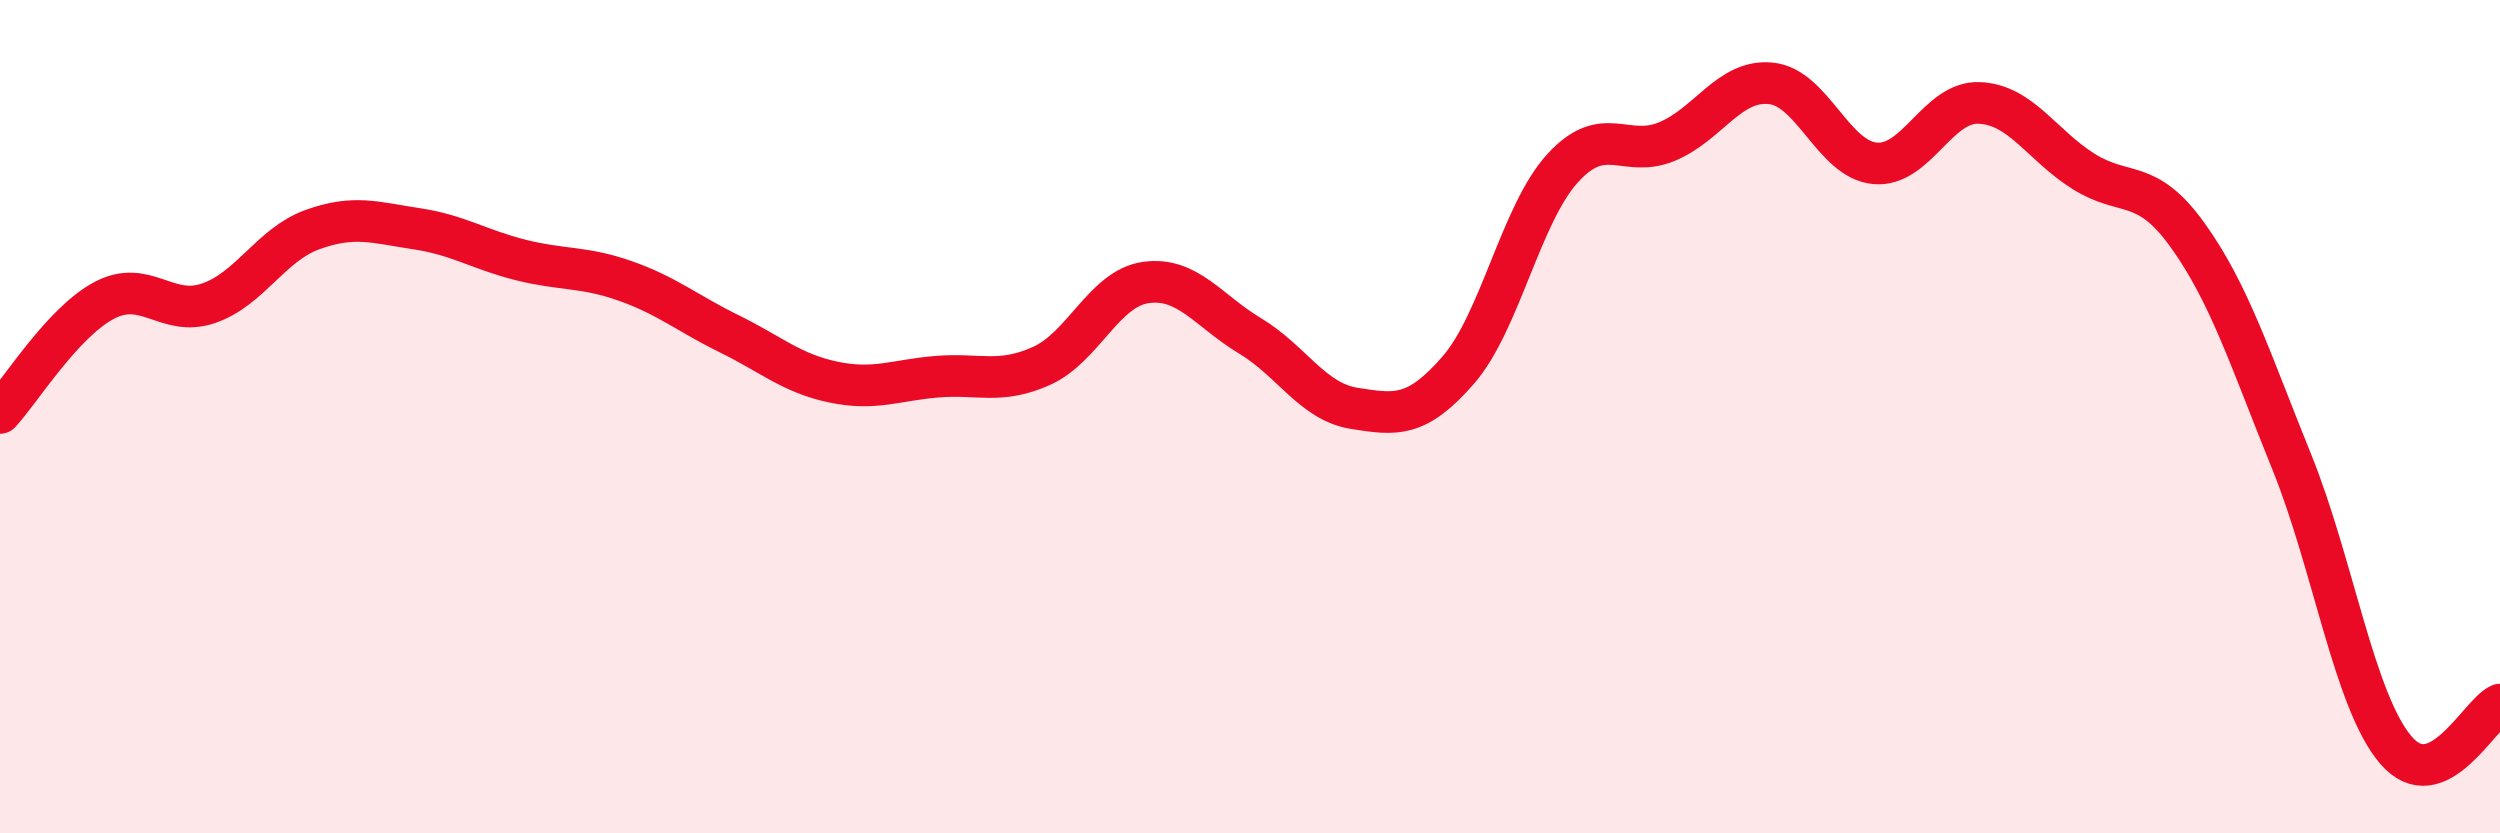
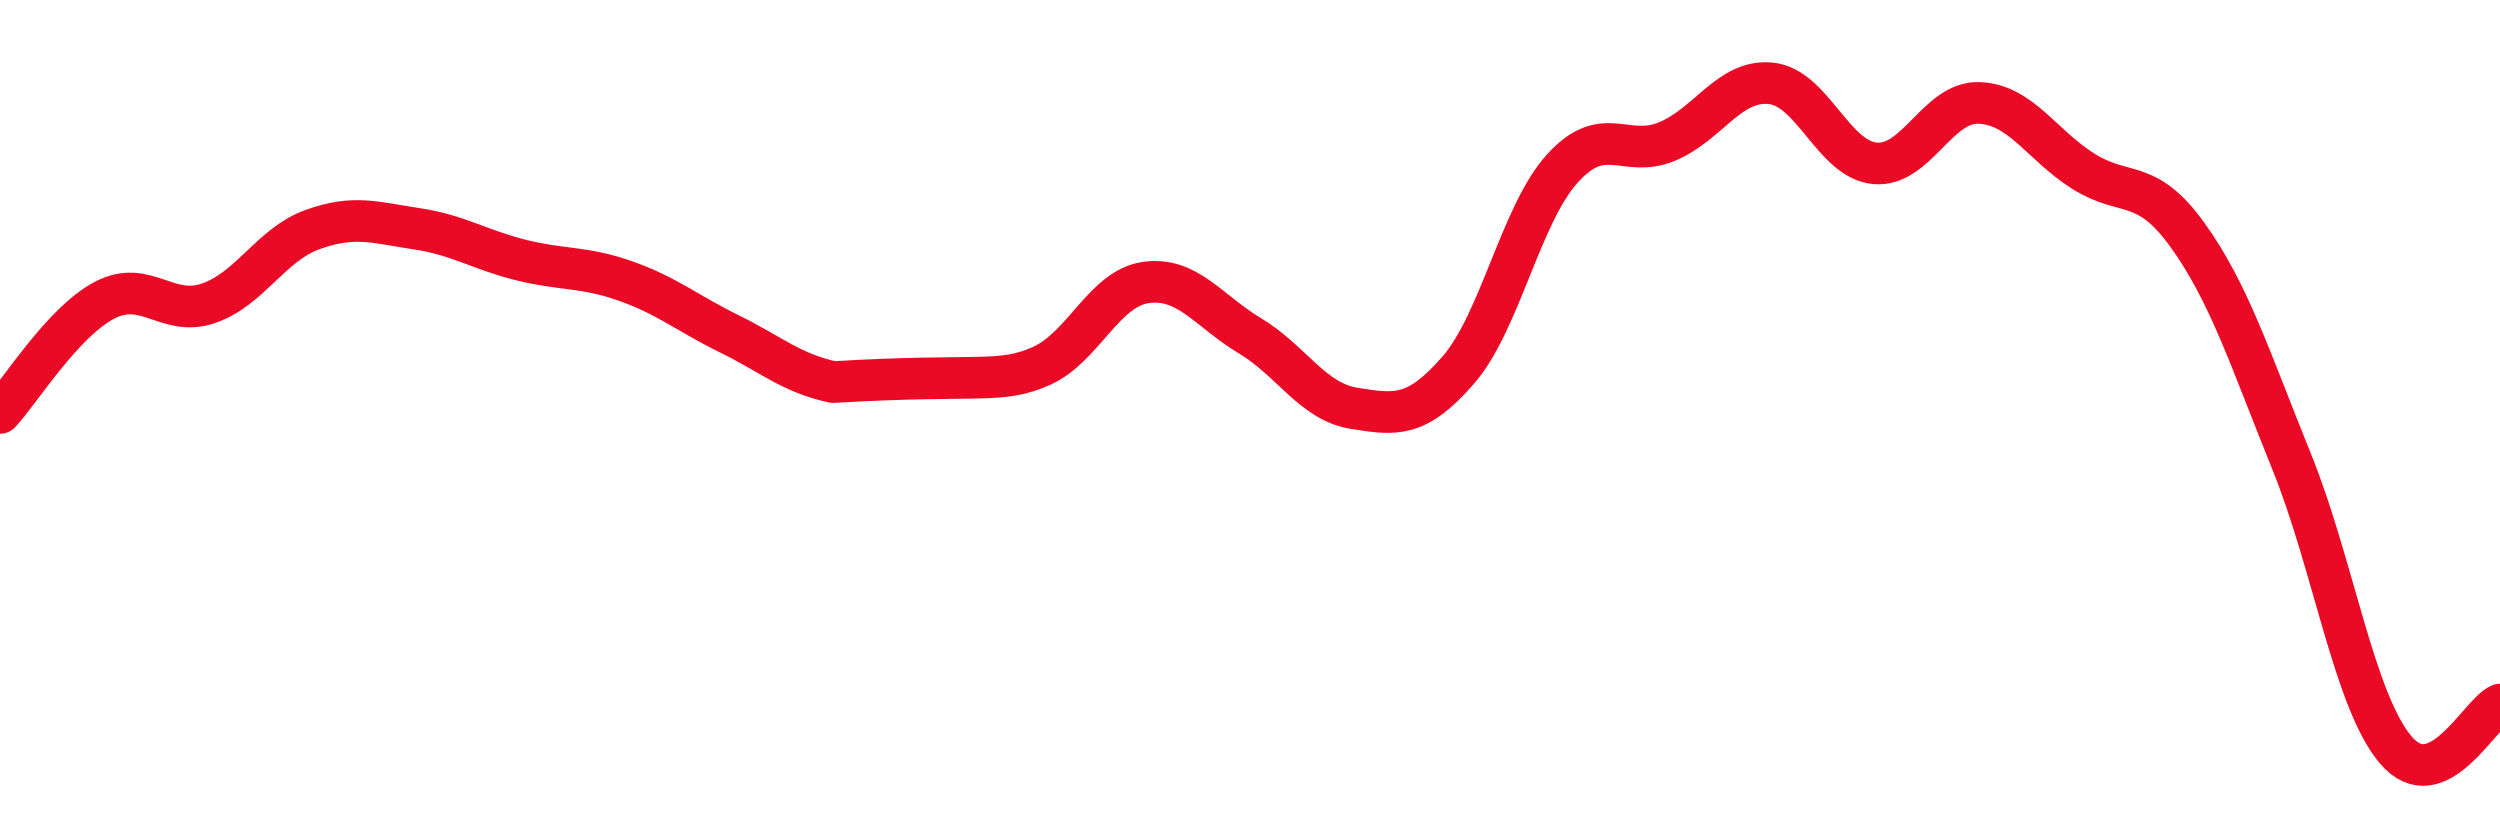
<svg xmlns="http://www.w3.org/2000/svg" width="60" height="20" viewBox="0 0 60 20">
-   <path d="M 0,9.91 C 0.5,9.37 1.5,7.74 2.5,7.21 C 3.5,6.68 4,7.62 5,7.28 C 6,6.94 6.5,5.87 7.5,5.51 C 8.5,5.15 9,5.34 10,5.49 C 11,5.64 11.5,5.99 12.5,6.24 C 13.5,6.49 14,6.39 15,6.74 C 16,7.09 16.5,7.52 17.5,8.01 C 18.5,8.5 19,8.96 20,9.17 C 21,9.38 21.5,9.12 22.5,9.04 C 23.5,8.96 24,9.23 25,8.78 C 26,8.33 26.5,6.92 27.5,6.78 C 28.5,6.64 29,7.46 30,8.06 C 31,8.66 31.5,9.64 32.5,9.8 C 33.5,9.96 34,10.03 35,8.88 C 36,7.73 36.5,5.14 37.5,4.04 C 38.5,2.94 39,3.81 40,3.4 C 41,2.99 41.5,1.9 42.5,2 C 43.5,2.1 44,3.83 45,3.92 C 46,4.01 46.5,2.43 47.5,2.47 C 48.5,2.51 49,3.48 50,4.11 C 51,4.74 51.5,4.25 52.5,5.64 C 53.5,7.03 54,8.61 55,11.08 C 56,13.55 56.5,16.83 57.5,18 C 58.5,19.17 59.5,17.13 60,16.91L60 20L0 20Z" fill="#EB0A25" opacity="0.1" stroke-linecap="round" stroke-linejoin="round" />
-   <path d="M 0,9.91 C 0.5,9.37 1.5,7.74 2.5,7.21 C 3.5,6.68 4,7.62 5,7.28 C 6,6.94 6.5,5.87 7.5,5.51 C 8.5,5.15 9,5.34 10,5.49 C 11,5.64 11.5,5.99 12.5,6.24 C 13.5,6.49 14,6.39 15,6.74 C 16,7.09 16.5,7.52 17.5,8.01 C 18.5,8.5 19,8.96 20,9.17 C 21,9.38 21.5,9.12 22.5,9.04 C 23.5,8.96 24,9.23 25,8.78 C 26,8.33 26.5,6.92 27.5,6.78 C 28.5,6.64 29,7.46 30,8.06 C 31,8.66 31.5,9.64 32.5,9.8 C 33.5,9.96 34,10.03 35,8.88 C 36,7.73 36.5,5.14 37.5,4.04 C 38.5,2.94 39,3.81 40,3.4 C 41,2.99 41.5,1.9 42.5,2 C 43.5,2.1 44,3.83 45,3.92 C 46,4.01 46.5,2.43 47.5,2.47 C 48.5,2.51 49,3.48 50,4.11 C 51,4.74 51.5,4.25 52.5,5.64 C 53.5,7.03 54,8.61 55,11.08 C 56,13.55 56.5,16.83 57.5,18 C 58.5,19.17 59.5,17.13 60,16.91" stroke="#EB0A25" stroke-width="1" fill="none" stroke-linecap="round" stroke-linejoin="round" />
+   <path d="M 0,9.91 C 0.5,9.37 1.5,7.74 2.5,7.21 C 3.5,6.68 4,7.62 5,7.28 C 6,6.94 6.5,5.87 7.5,5.51 C 8.5,5.15 9,5.34 10,5.49 C 11,5.64 11.5,5.99 12.5,6.24 C 13.5,6.49 14,6.39 15,6.74 C 16,7.09 16.5,7.52 17.5,8.01 C 18.5,8.5 19,8.96 20,9.17 C 23.5,8.96 24,9.23 25,8.78 C 26,8.33 26.5,6.92 27.5,6.78 C 28.5,6.64 29,7.46 30,8.06 C 31,8.66 31.5,9.64 32.5,9.8 C 33.5,9.96 34,10.03 35,8.88 C 36,7.73 36.5,5.14 37.5,4.04 C 38.5,2.94 39,3.81 40,3.4 C 41,2.99 41.5,1.9 42.5,2 C 43.5,2.1 44,3.83 45,3.92 C 46,4.01 46.5,2.43 47.5,2.47 C 48.5,2.51 49,3.48 50,4.11 C 51,4.74 51.5,4.25 52.5,5.64 C 53.5,7.03 54,8.61 55,11.08 C 56,13.55 56.5,16.83 57.5,18 C 58.5,19.17 59.5,17.13 60,16.91" stroke="#EB0A25" stroke-width="1" fill="none" stroke-linecap="round" stroke-linejoin="round" />
</svg>